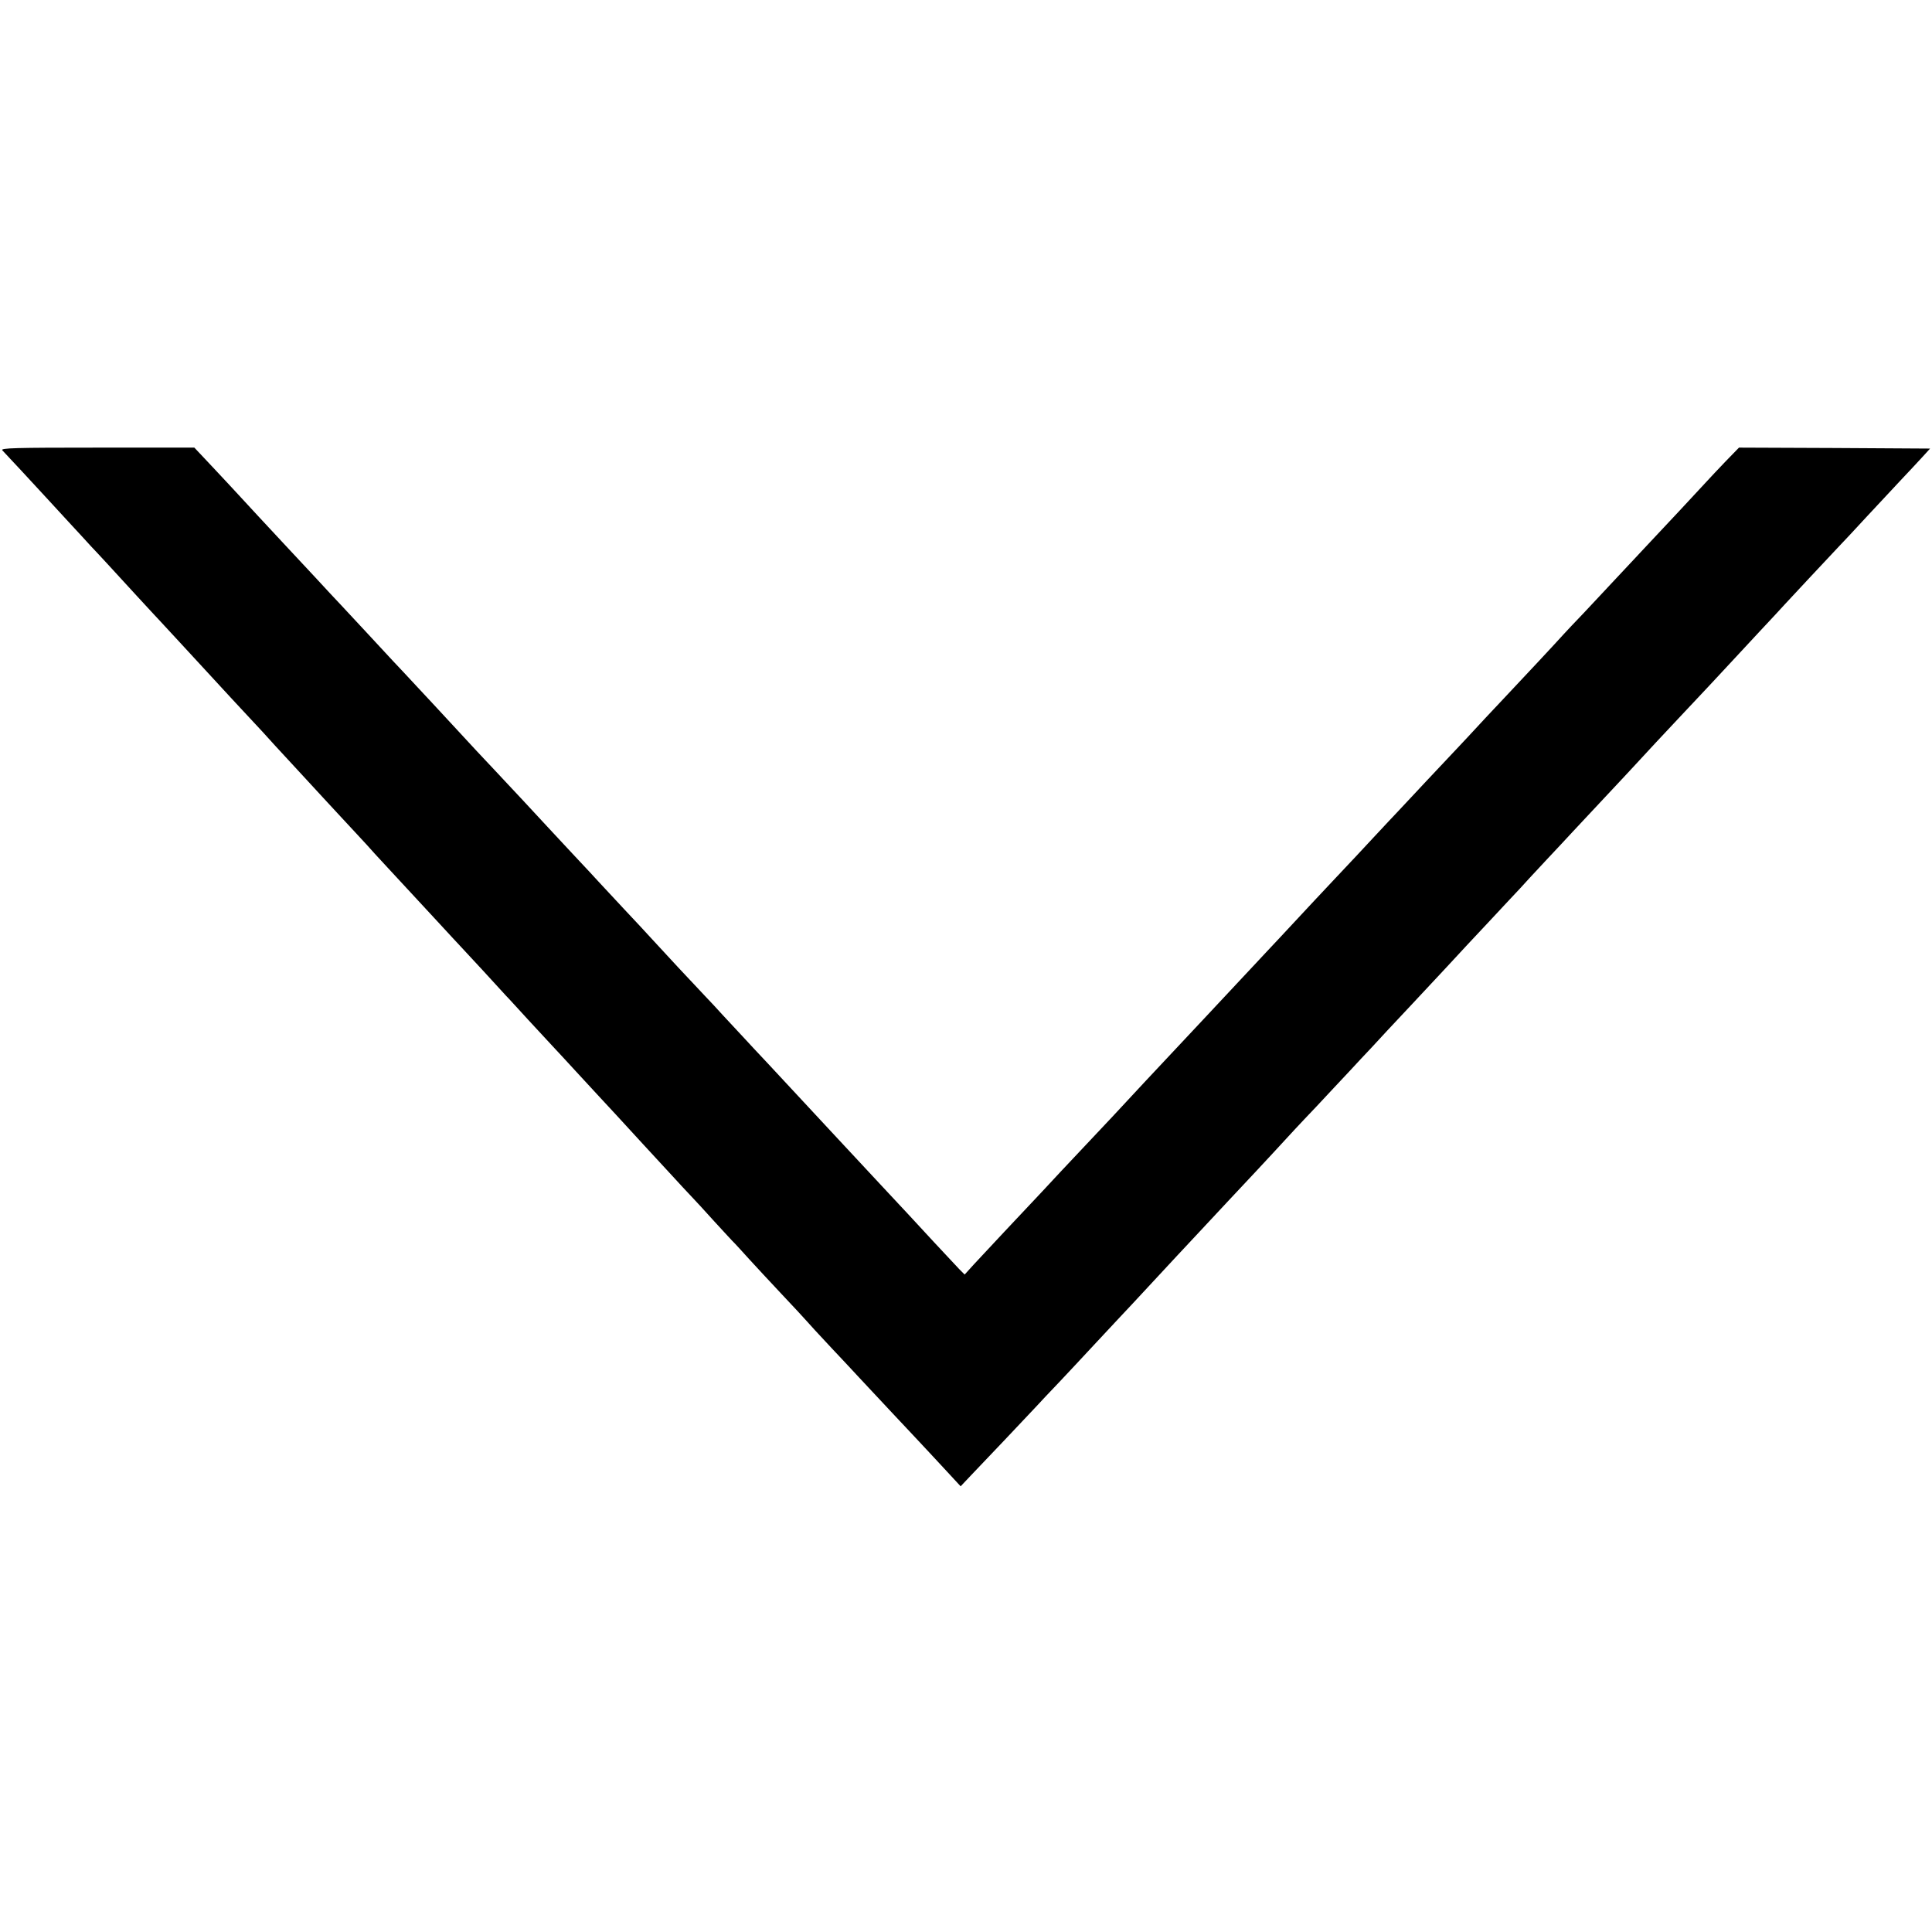
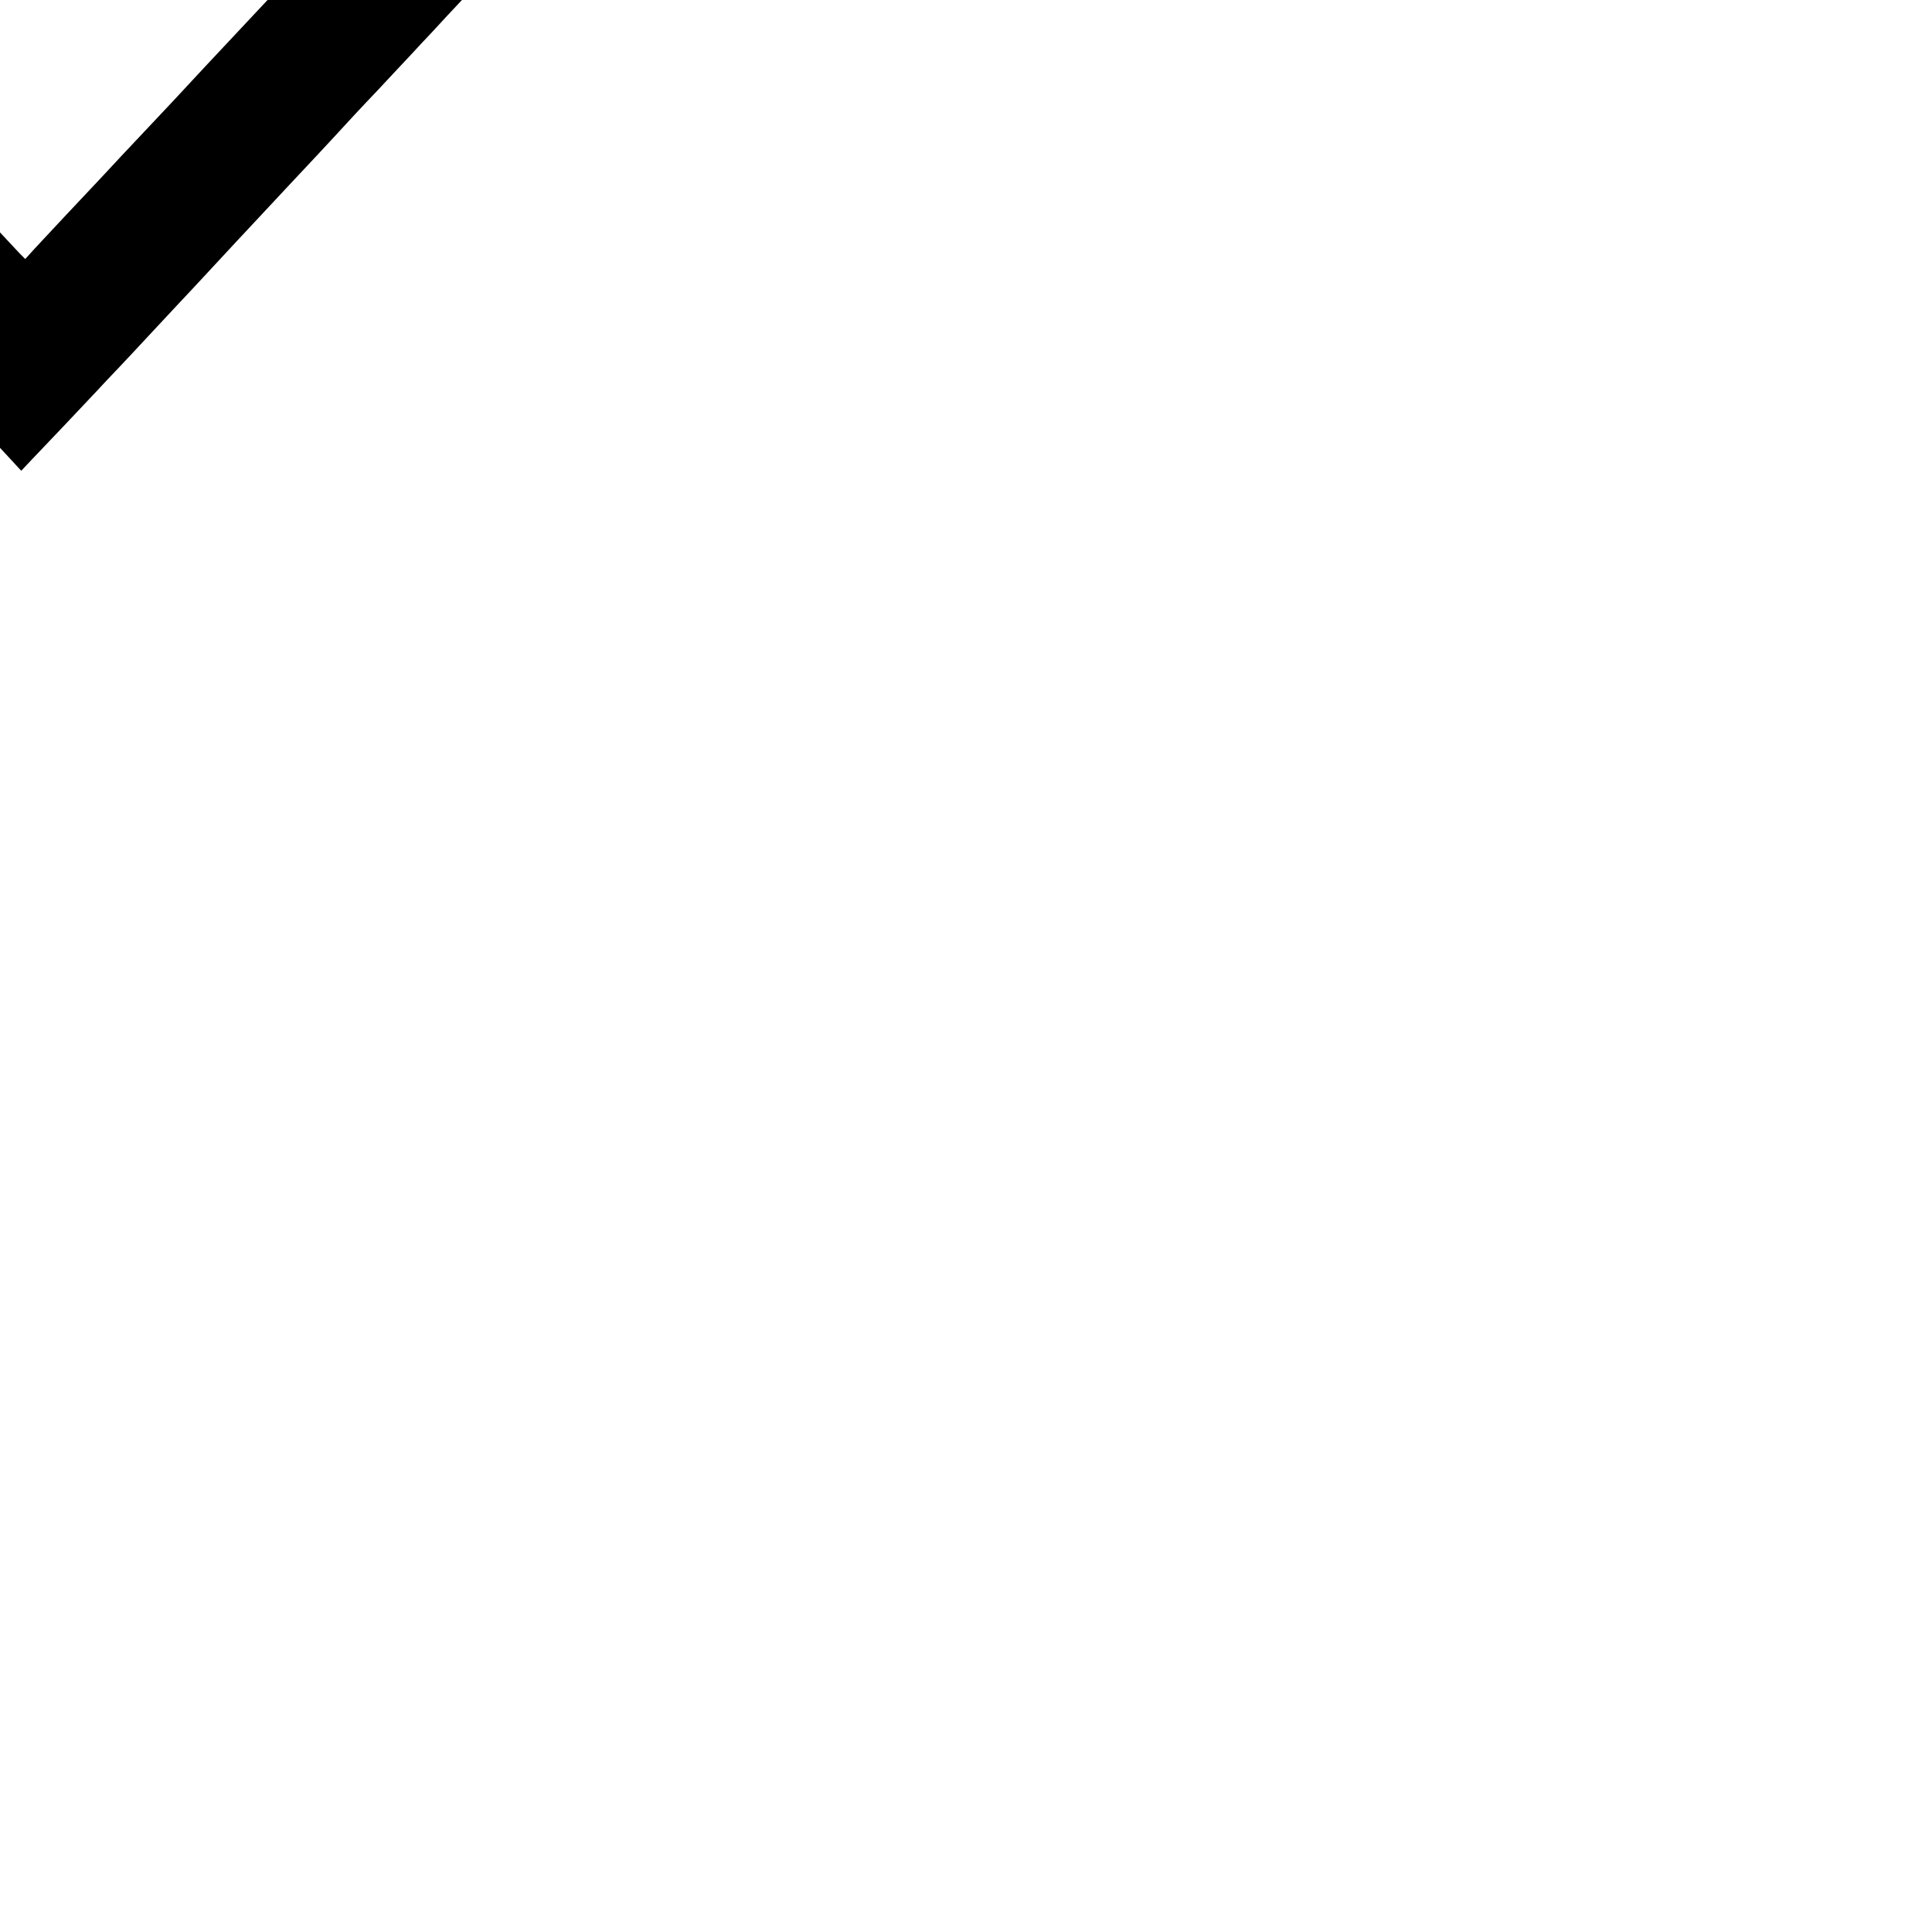
<svg xmlns="http://www.w3.org/2000/svg" version="1.0" width="1010pt" height="1010pt" viewBox="0 0 1010 1010" preserveAspectRatio="xMidYMid meet">
  <g transform="translate(0,1010) scale(0.1,-0.1)" fill="#000000" stroke="none">
-     <path d="M12 7746 c13 -13 180 -193 233 -251 15 -16 67 -73 115 -125 48 -52 100 -108 115 -125 16 -16 53 -57 84 -90 31 -34 101 -110 156 -170 55 -60 111 -120 125 -135 21 -23 166 -179 241 -261 43 -47 223 -242 249 -269 14 -14 63 -68 110 -120 47 -51 101 -110 120 -130 19 -21 78 -84 130 -141 52 -57 121 -130 152 -164 31 -33 65 -70 75 -81 10 -12 63 -70 118 -129 116 -125 118 -128 250 -270 55 -60 111 -120 125 -135 14 -15 66 -71 115 -124 50 -54 104 -113 120 -131 17 -17 69 -75 117 -127 49 -53 105 -113 125 -135 21 -22 76 -82 123 -133 47 -51 101 -110 120 -130 19 -21 59 -64 89 -96 60 -66 217 -236 301 -327 30 -33 71 -77 90 -97 19 -20 76 -81 125 -136 50 -54 97 -106 107 -115 9 -9 42 -46 74 -81 31 -34 108 -117 170 -183 62 -66 121 -129 131 -141 10 -12 68 -75 129 -140 62 -65 126 -135 144 -154 61 -65 255 -273 295 -315 22 -23 84 -90 138 -148 l99 -107 51 54 c57 59 292 307 346 365 18 20 70 75 115 122 44 47 128 136 186 199 58 62 121 130 140 150 19 20 82 87 140 150 154 166 153 165 270 290 59 63 122 131 140 150 18 19 85 91 150 160 64 69 138 148 164 177 26 28 68 74 94 101 26 27 97 102 157 167 61 65 124 132 140 150 17 17 78 83 136 146 59 63 120 128 135 144 103 110 270 289 283 304 9 10 69 74 133 142 64 68 128 138 144 154 15 17 75 82 134 145 60 63 122 131 140 150 18 19 83 89 145 155 62 66 127 136 145 155 78 85 229 247 270 290 60 63 259 276 289 309 13 14 71 77 130 140 58 62 117 125 130 140 24 26 229 246 286 306 17 17 80 85 140 150 61 65 142 152 181 194 40 42 90 96 113 121 l41 45 -500 3 -499 2 -70 -72 c-38 -40 -82 -86 -97 -103 -15 -16 -80 -86 -144 -155 -65 -69 -132 -141 -150 -160 -70 -75 -279 -298 -351 -375 -42 -44 -89 -93 -104 -110 -32 -36 -227 -245 -270 -290 -16 -17 -79 -84 -140 -149 -60 -65 -128 -138 -150 -161 -22 -23 -94 -100 -160 -170 -66 -71 -131 -140 -145 -155 -14 -14 -74 -79 -135 -144 -60 -65 -126 -135 -145 -155 -19 -20 -89 -95 -155 -165 -66 -71 -152 -163 -191 -205 -40 -42 -86 -92 -104 -111 -32 -34 -240 -257 -290 -310 -49 -52 -268 -286 -300 -320 -93 -101 -269 -289 -300 -321 -19 -20 -84 -89 -145 -154 -60 -65 -123 -132 -140 -150 -49 -51 -259 -276 -313 -334 l-49 -54 -29 29 c-16 17 -74 79 -129 138 -55 60 -116 125 -135 146 -19 20 -82 88 -140 150 -58 62 -118 127 -135 145 -16 17 -59 63 -95 102 -72 78 -270 290 -370 398 -36 38 -93 99 -126 135 -34 36 -82 88 -107 115 -25 28 -67 73 -94 101 -47 49 -236 252 -284 305 -13 15 -74 80 -135 145 -61 66 -122 131 -135 145 -13 15 -74 80 -135 145 -61 66 -122 131 -135 145 -26 29 -210 226 -274 294 -34 35 -123 131 -280 301 -16 17 -70 76 -120 129 -49 53 -108 116 -130 139 -22 24 -85 92 -140 151 -55 59 -116 125 -135 145 -19 20 -80 85 -135 145 -55 59 -118 127 -140 150 -83 89 -243 261 -269 290 -15 17 -71 76 -124 133 l-96 102 -508 0 c-429 0 -507 -2 -496 -14z" />
+     <path d="M12 7746 l99 -107 51 54 c57 59 292 307 346 365 18 20 70 75 115 122 44 47 128 136 186 199 58 62 121 130 140 150 19 20 82 87 140 150 154 166 153 165 270 290 59 63 122 131 140 150 18 19 85 91 150 160 64 69 138 148 164 177 26 28 68 74 94 101 26 27 97 102 157 167 61 65 124 132 140 150 17 17 78 83 136 146 59 63 120 128 135 144 103 110 270 289 283 304 9 10 69 74 133 142 64 68 128 138 144 154 15 17 75 82 134 145 60 63 122 131 140 150 18 19 83 89 145 155 62 66 127 136 145 155 78 85 229 247 270 290 60 63 259 276 289 309 13 14 71 77 130 140 58 62 117 125 130 140 24 26 229 246 286 306 17 17 80 85 140 150 61 65 142 152 181 194 40 42 90 96 113 121 l41 45 -500 3 -499 2 -70 -72 c-38 -40 -82 -86 -97 -103 -15 -16 -80 -86 -144 -155 -65 -69 -132 -141 -150 -160 -70 -75 -279 -298 -351 -375 -42 -44 -89 -93 -104 -110 -32 -36 -227 -245 -270 -290 -16 -17 -79 -84 -140 -149 -60 -65 -128 -138 -150 -161 -22 -23 -94 -100 -160 -170 -66 -71 -131 -140 -145 -155 -14 -14 -74 -79 -135 -144 -60 -65 -126 -135 -145 -155 -19 -20 -89 -95 -155 -165 -66 -71 -152 -163 -191 -205 -40 -42 -86 -92 -104 -111 -32 -34 -240 -257 -290 -310 -49 -52 -268 -286 -300 -320 -93 -101 -269 -289 -300 -321 -19 -20 -84 -89 -145 -154 -60 -65 -123 -132 -140 -150 -49 -51 -259 -276 -313 -334 l-49 -54 -29 29 c-16 17 -74 79 -129 138 -55 60 -116 125 -135 146 -19 20 -82 88 -140 150 -58 62 -118 127 -135 145 -16 17 -59 63 -95 102 -72 78 -270 290 -370 398 -36 38 -93 99 -126 135 -34 36 -82 88 -107 115 -25 28 -67 73 -94 101 -47 49 -236 252 -284 305 -13 15 -74 80 -135 145 -61 66 -122 131 -135 145 -13 15 -74 80 -135 145 -61 66 -122 131 -135 145 -26 29 -210 226 -274 294 -34 35 -123 131 -280 301 -16 17 -70 76 -120 129 -49 53 -108 116 -130 139 -22 24 -85 92 -140 151 -55 59 -116 125 -135 145 -19 20 -80 85 -135 145 -55 59 -118 127 -140 150 -83 89 -243 261 -269 290 -15 17 -71 76 -124 133 l-96 102 -508 0 c-429 0 -507 -2 -496 -14z" />
  </g>
</svg>